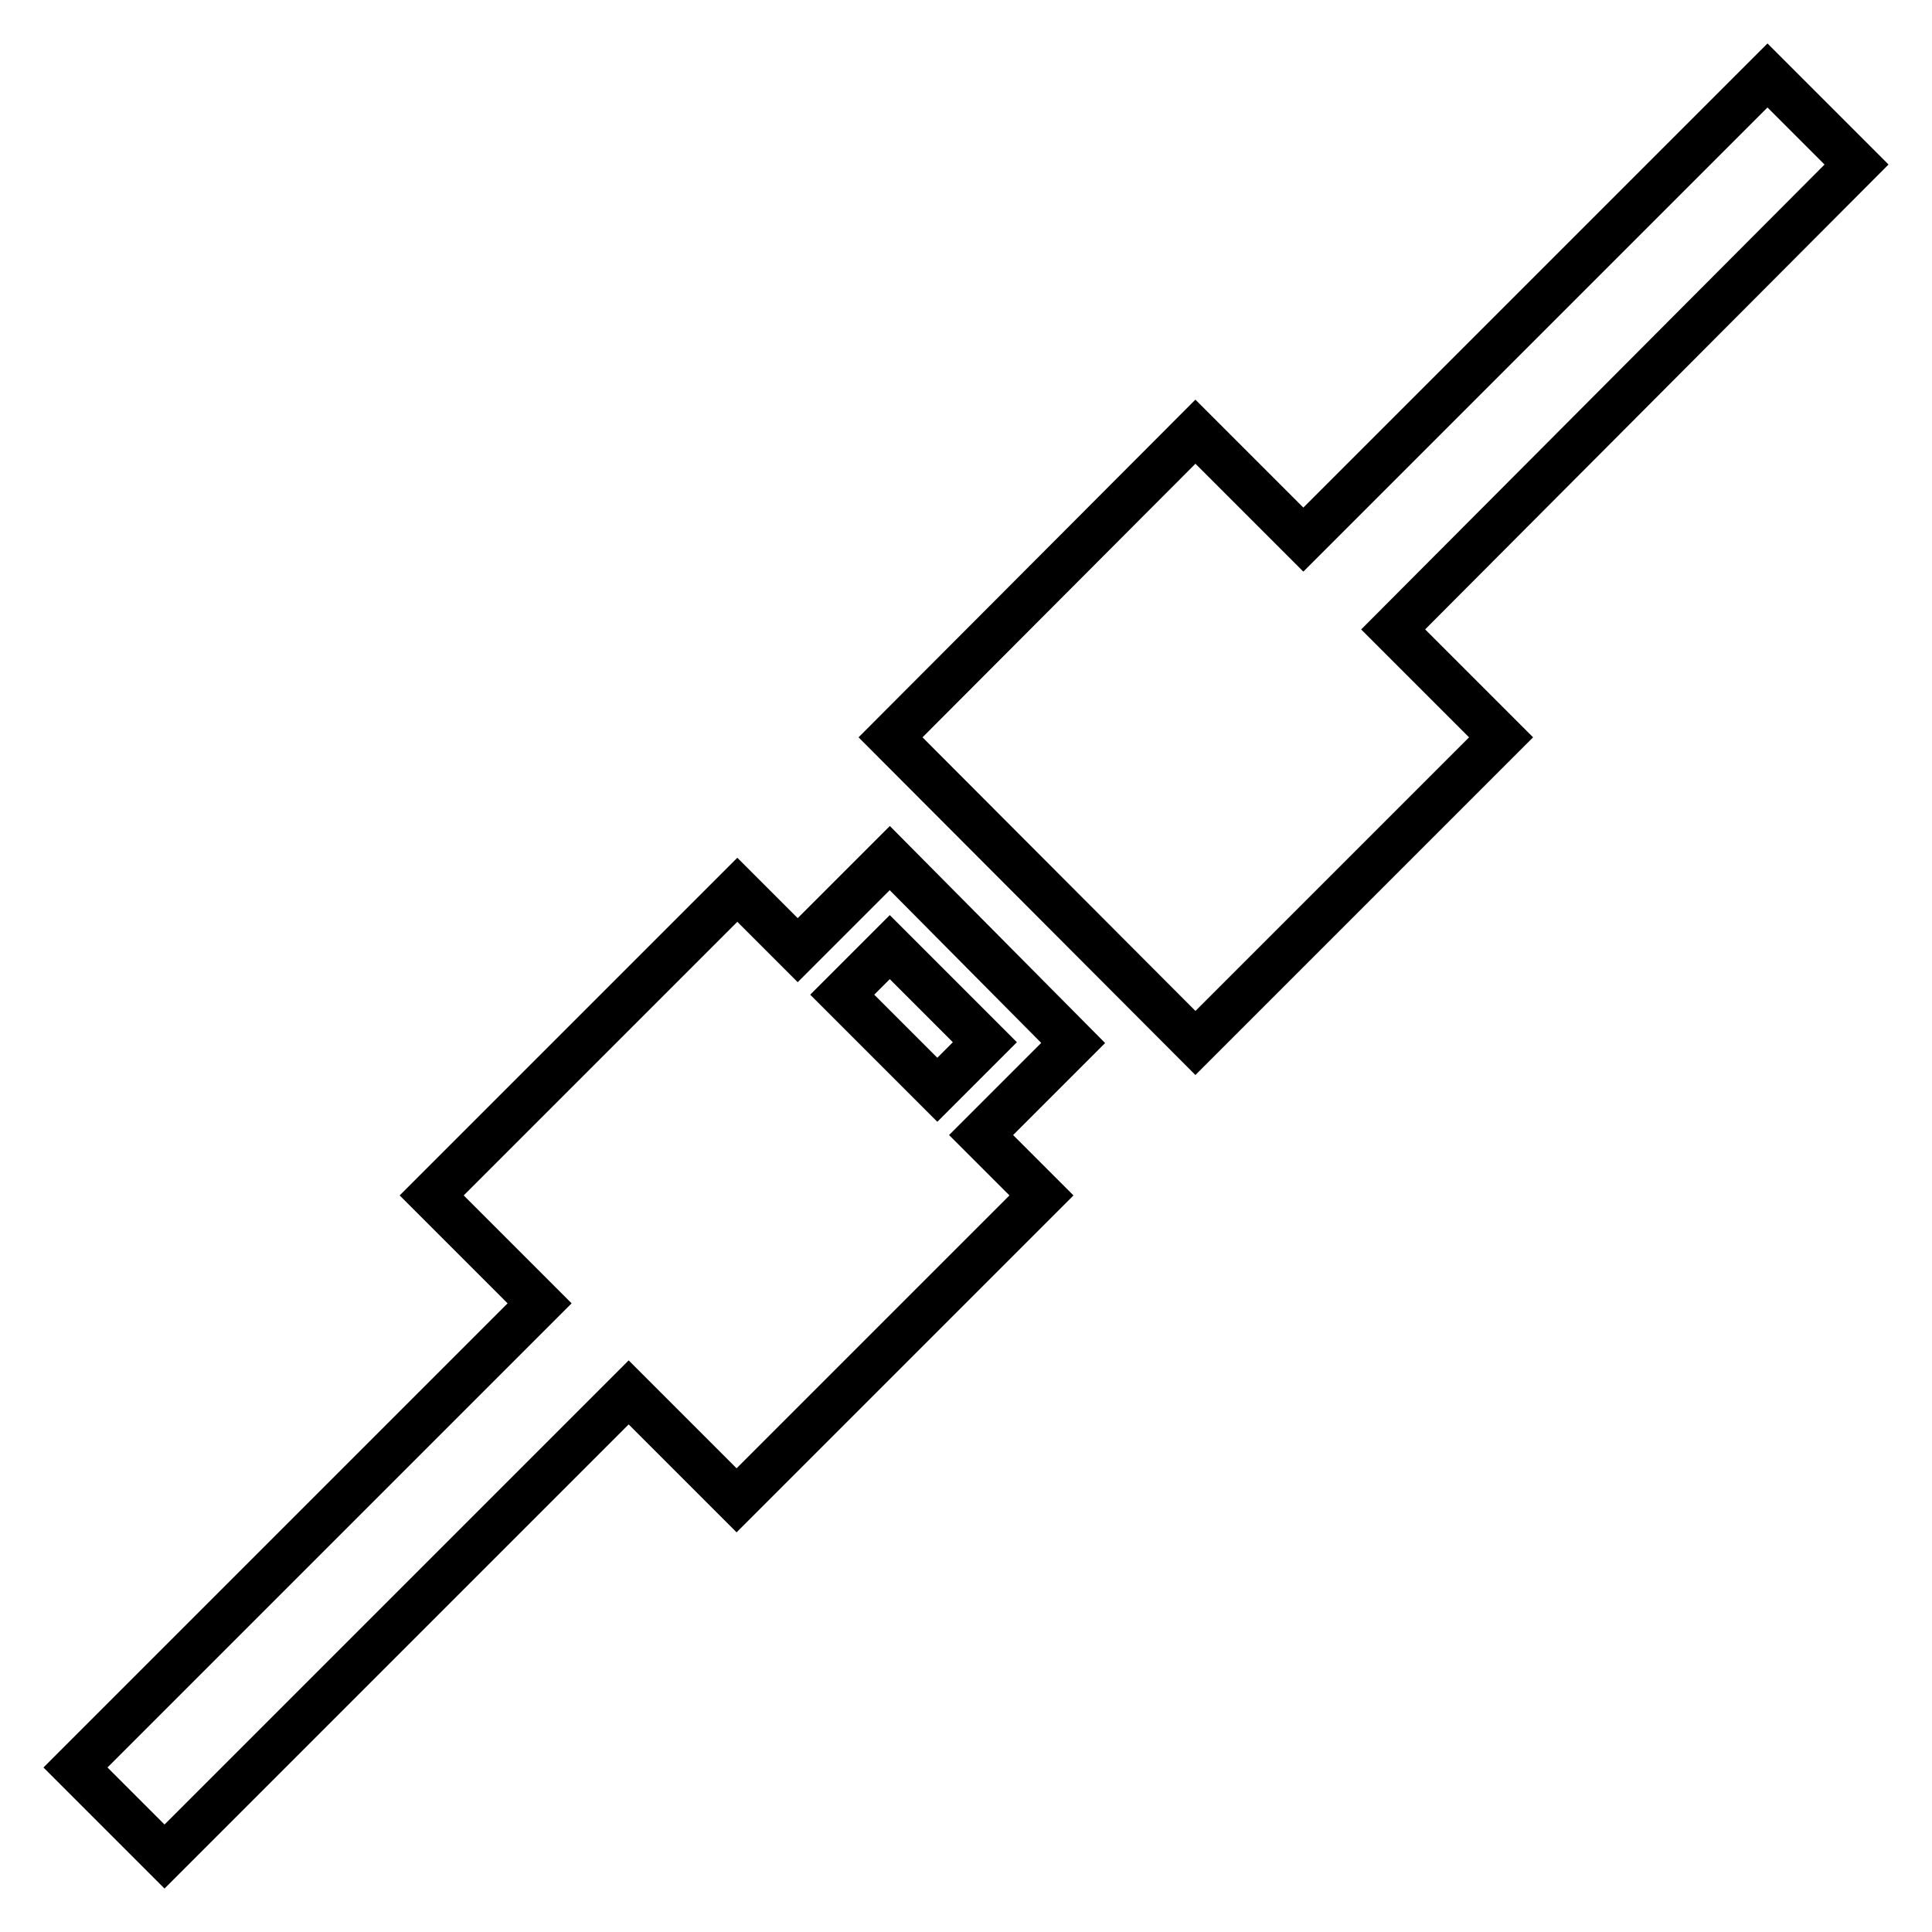
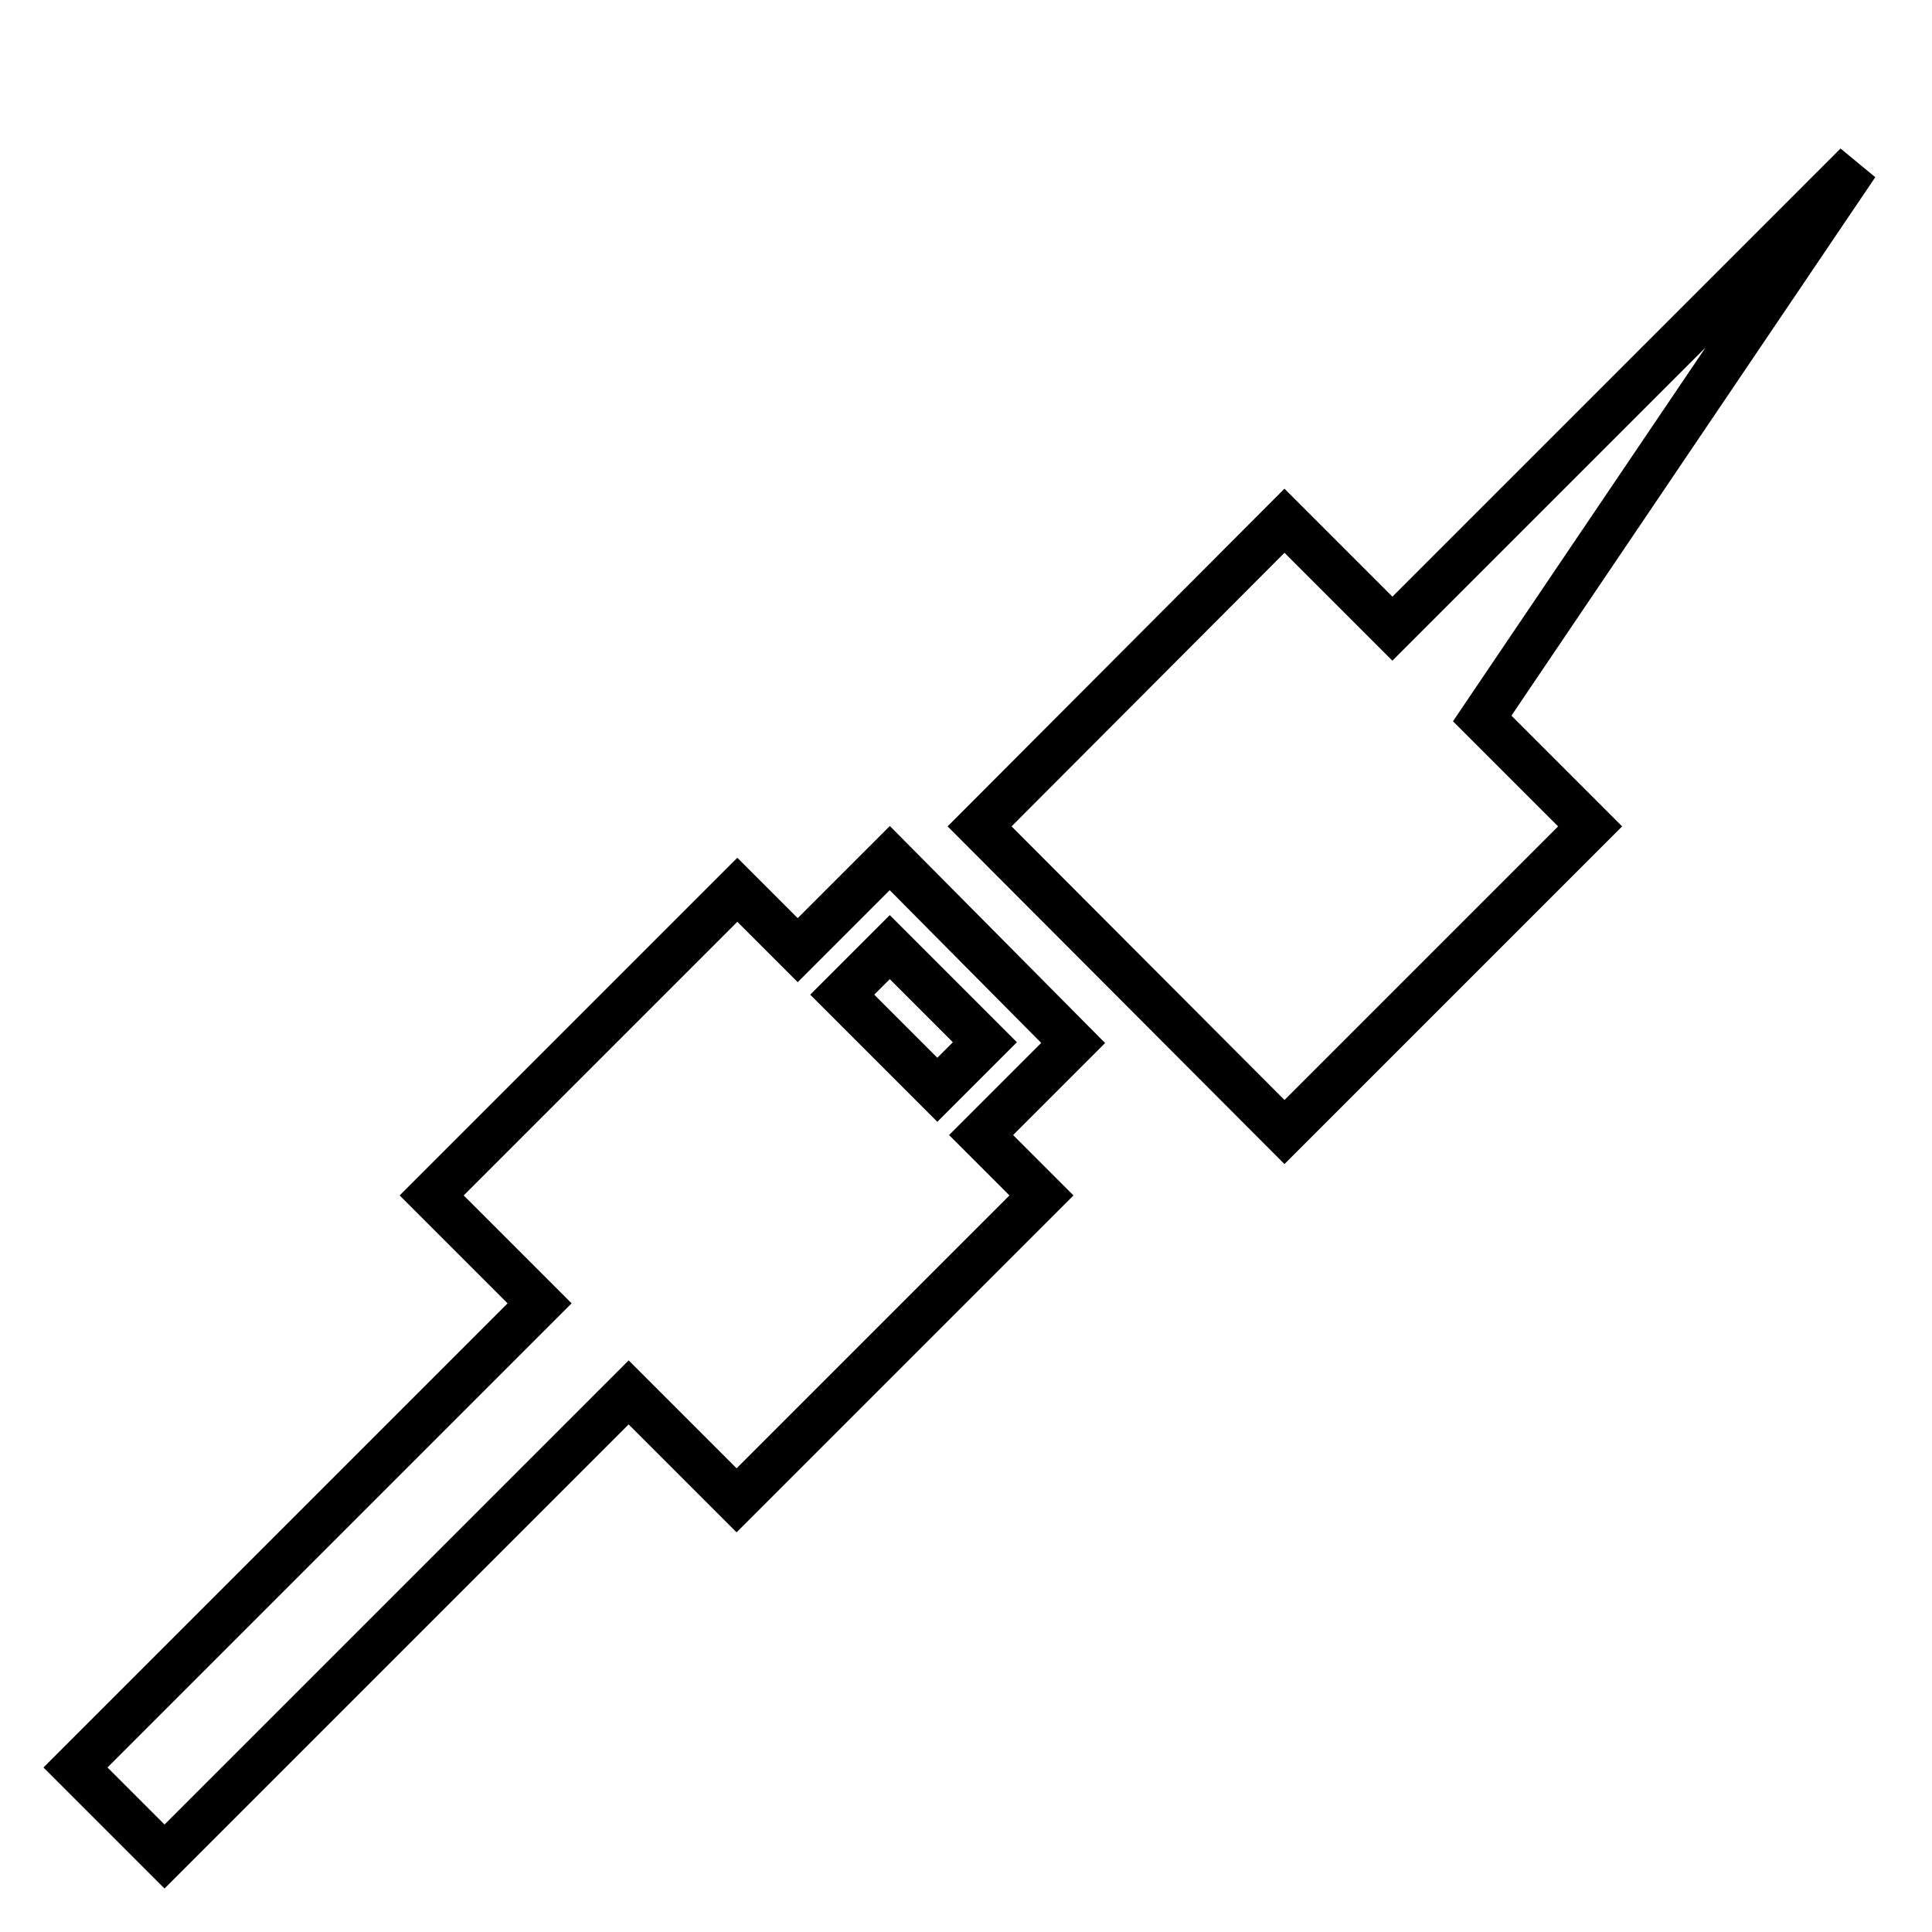
<svg xmlns="http://www.w3.org/2000/svg" version="1.1" x="0px" y="0px" viewBox="0 0 256 256" enable-background="new 0 0 256 256" xml:space="preserve">
  <g>
-     <path stroke-width="6" fill-opacity="0" stroke="#000000" d="M246,21.8L234.2,10l-61.5,61.5l-14.3-14.3l-40.4,40.5l40.4,40.5l40.5-40.5l-14.3-14.3L246,21.8z  M117.9,113.7l-12.2,12.2l-8-8l-40.5,40.5l14.3,14.3L10,234.2L21.8,246l61.5-61.5l14.3,14.3l40.4-40.4l-8-8l12.2-12.2L117.9,113.7z  M111.6,131.8l6.3-6.3l12.6,12.6l-6.3,6.3L111.6,131.8z" />
+     <path stroke-width="6" fill-opacity="0" stroke="#000000" d="M246,21.8l-61.5,61.5l-14.3-14.3l-40.4,40.5l40.4,40.5l40.5-40.5l-14.3-14.3L246,21.8z  M117.9,113.7l-12.2,12.2l-8-8l-40.5,40.5l14.3,14.3L10,234.2L21.8,246l61.5-61.5l14.3,14.3l40.4-40.4l-8-8l12.2-12.2L117.9,113.7z  M111.6,131.8l6.3-6.3l12.6,12.6l-6.3,6.3L111.6,131.8z" />
  </g>
</svg>